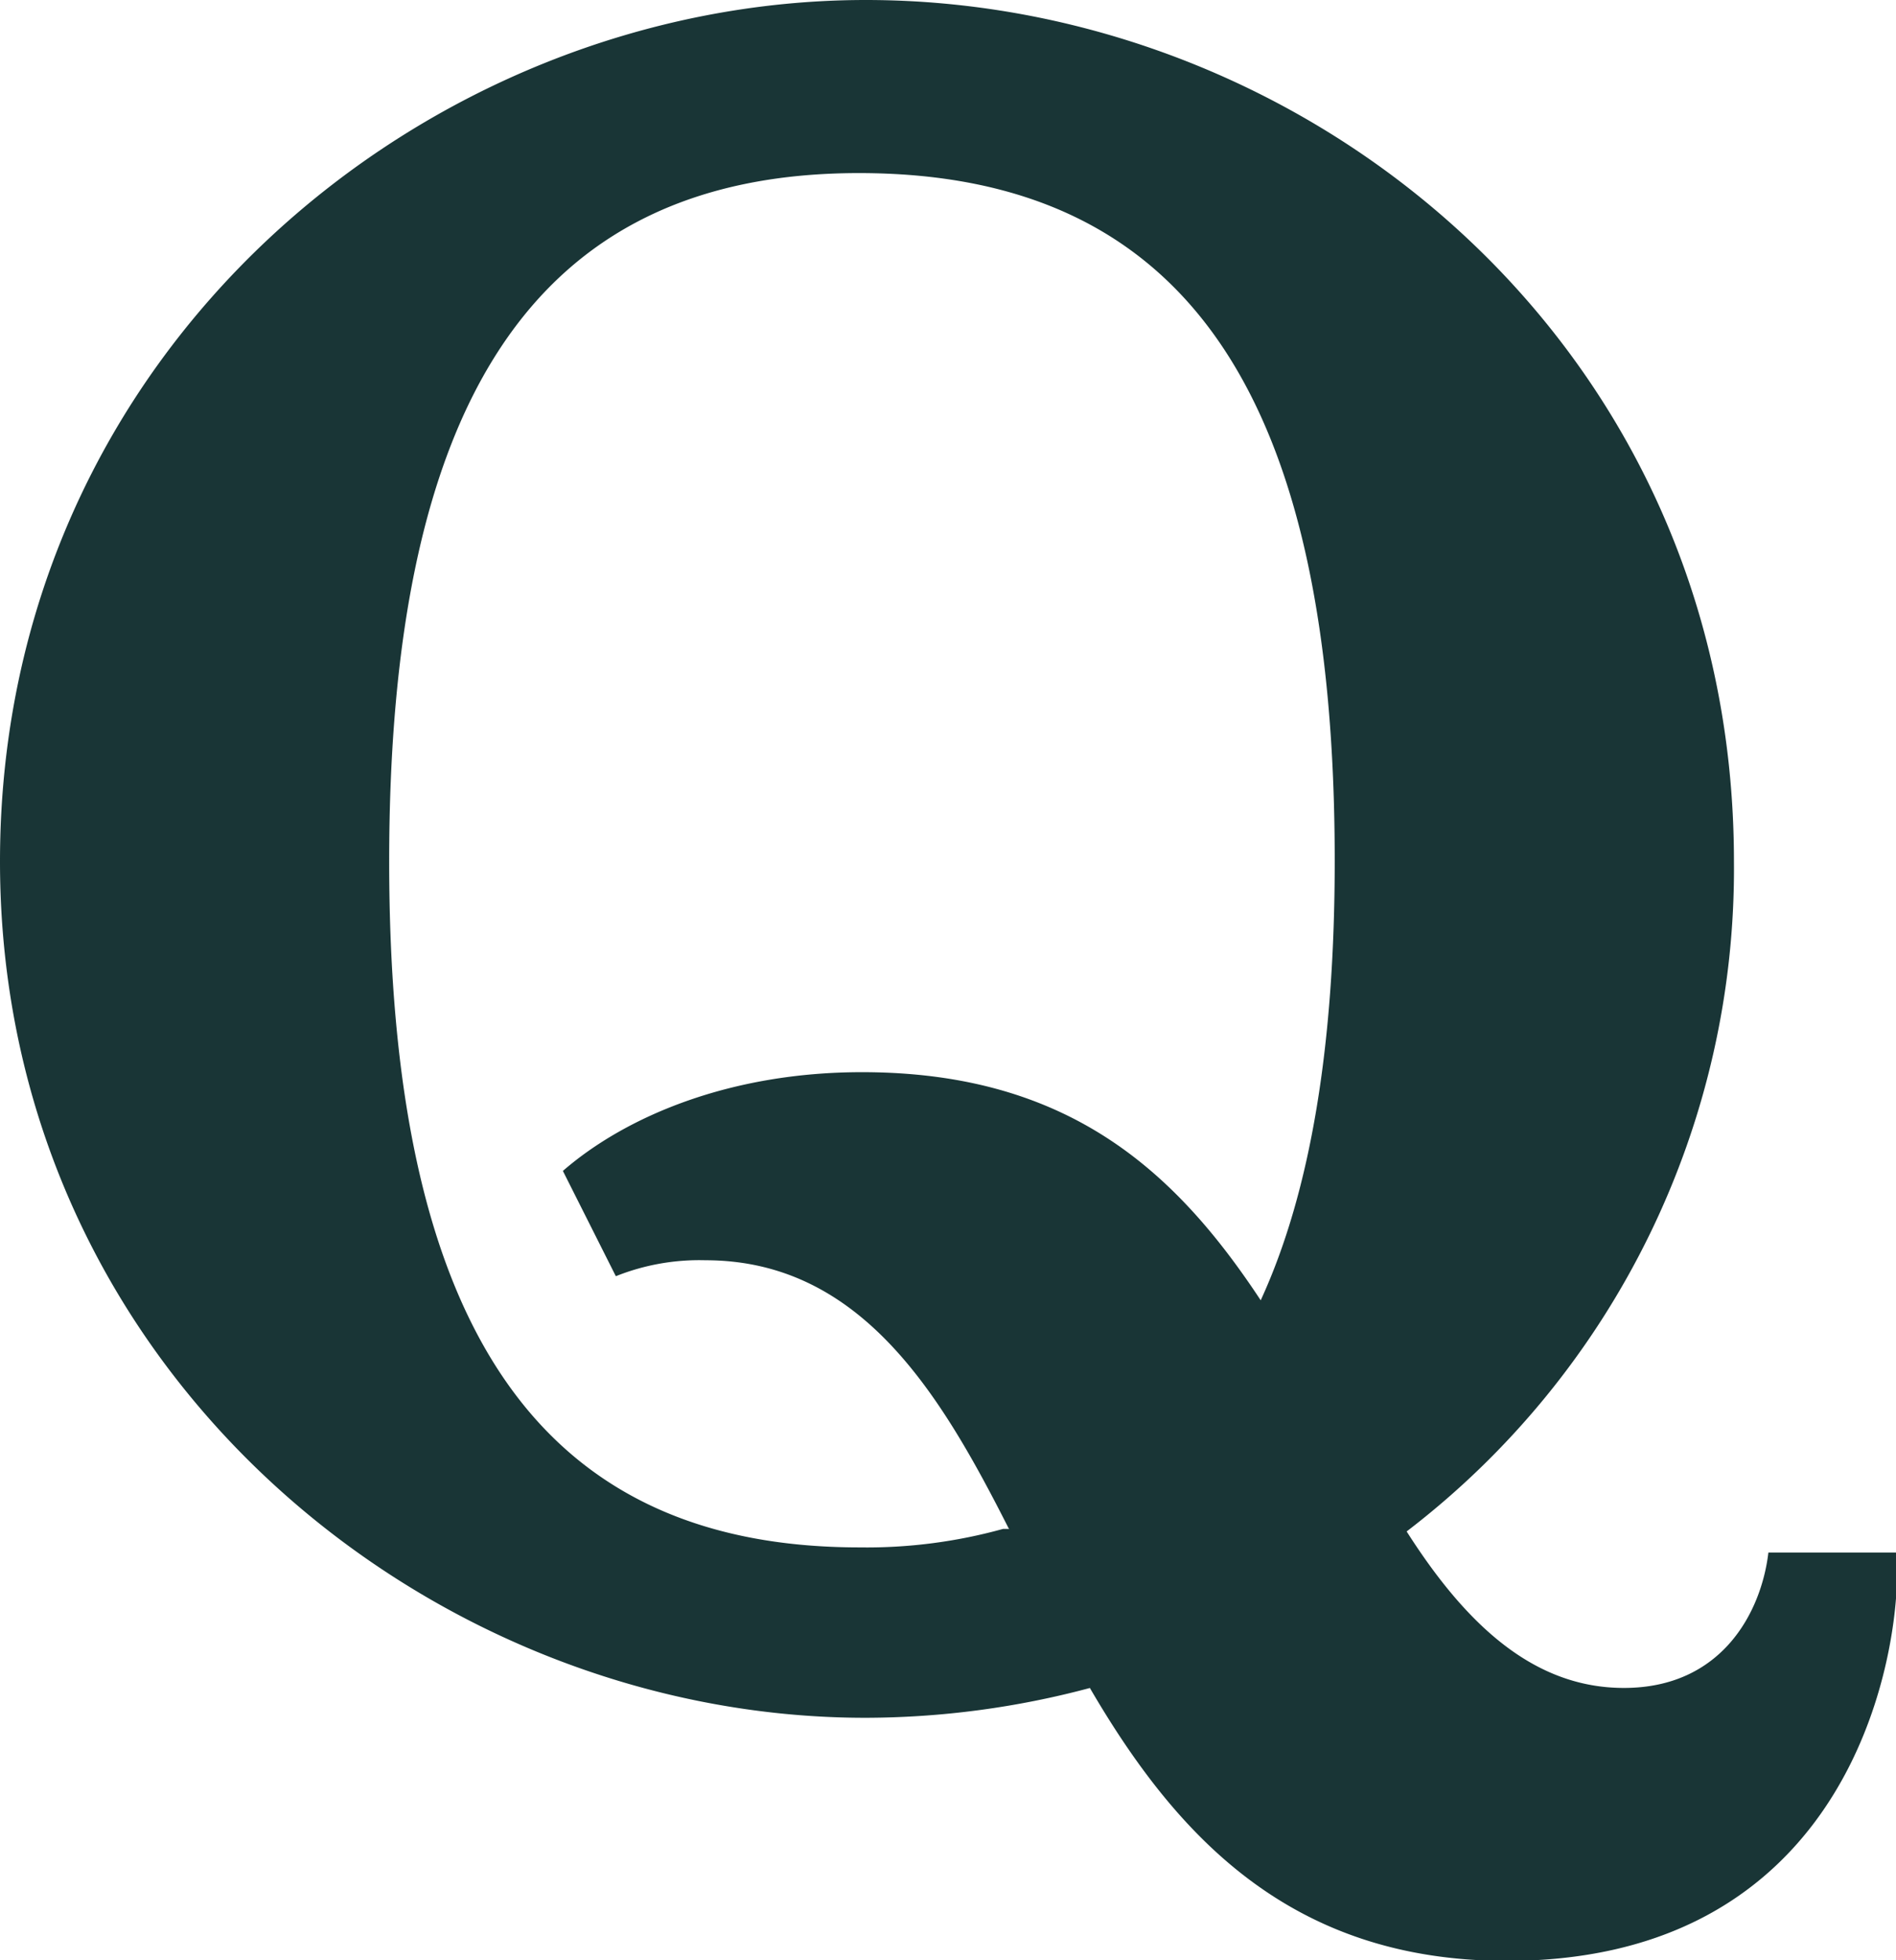
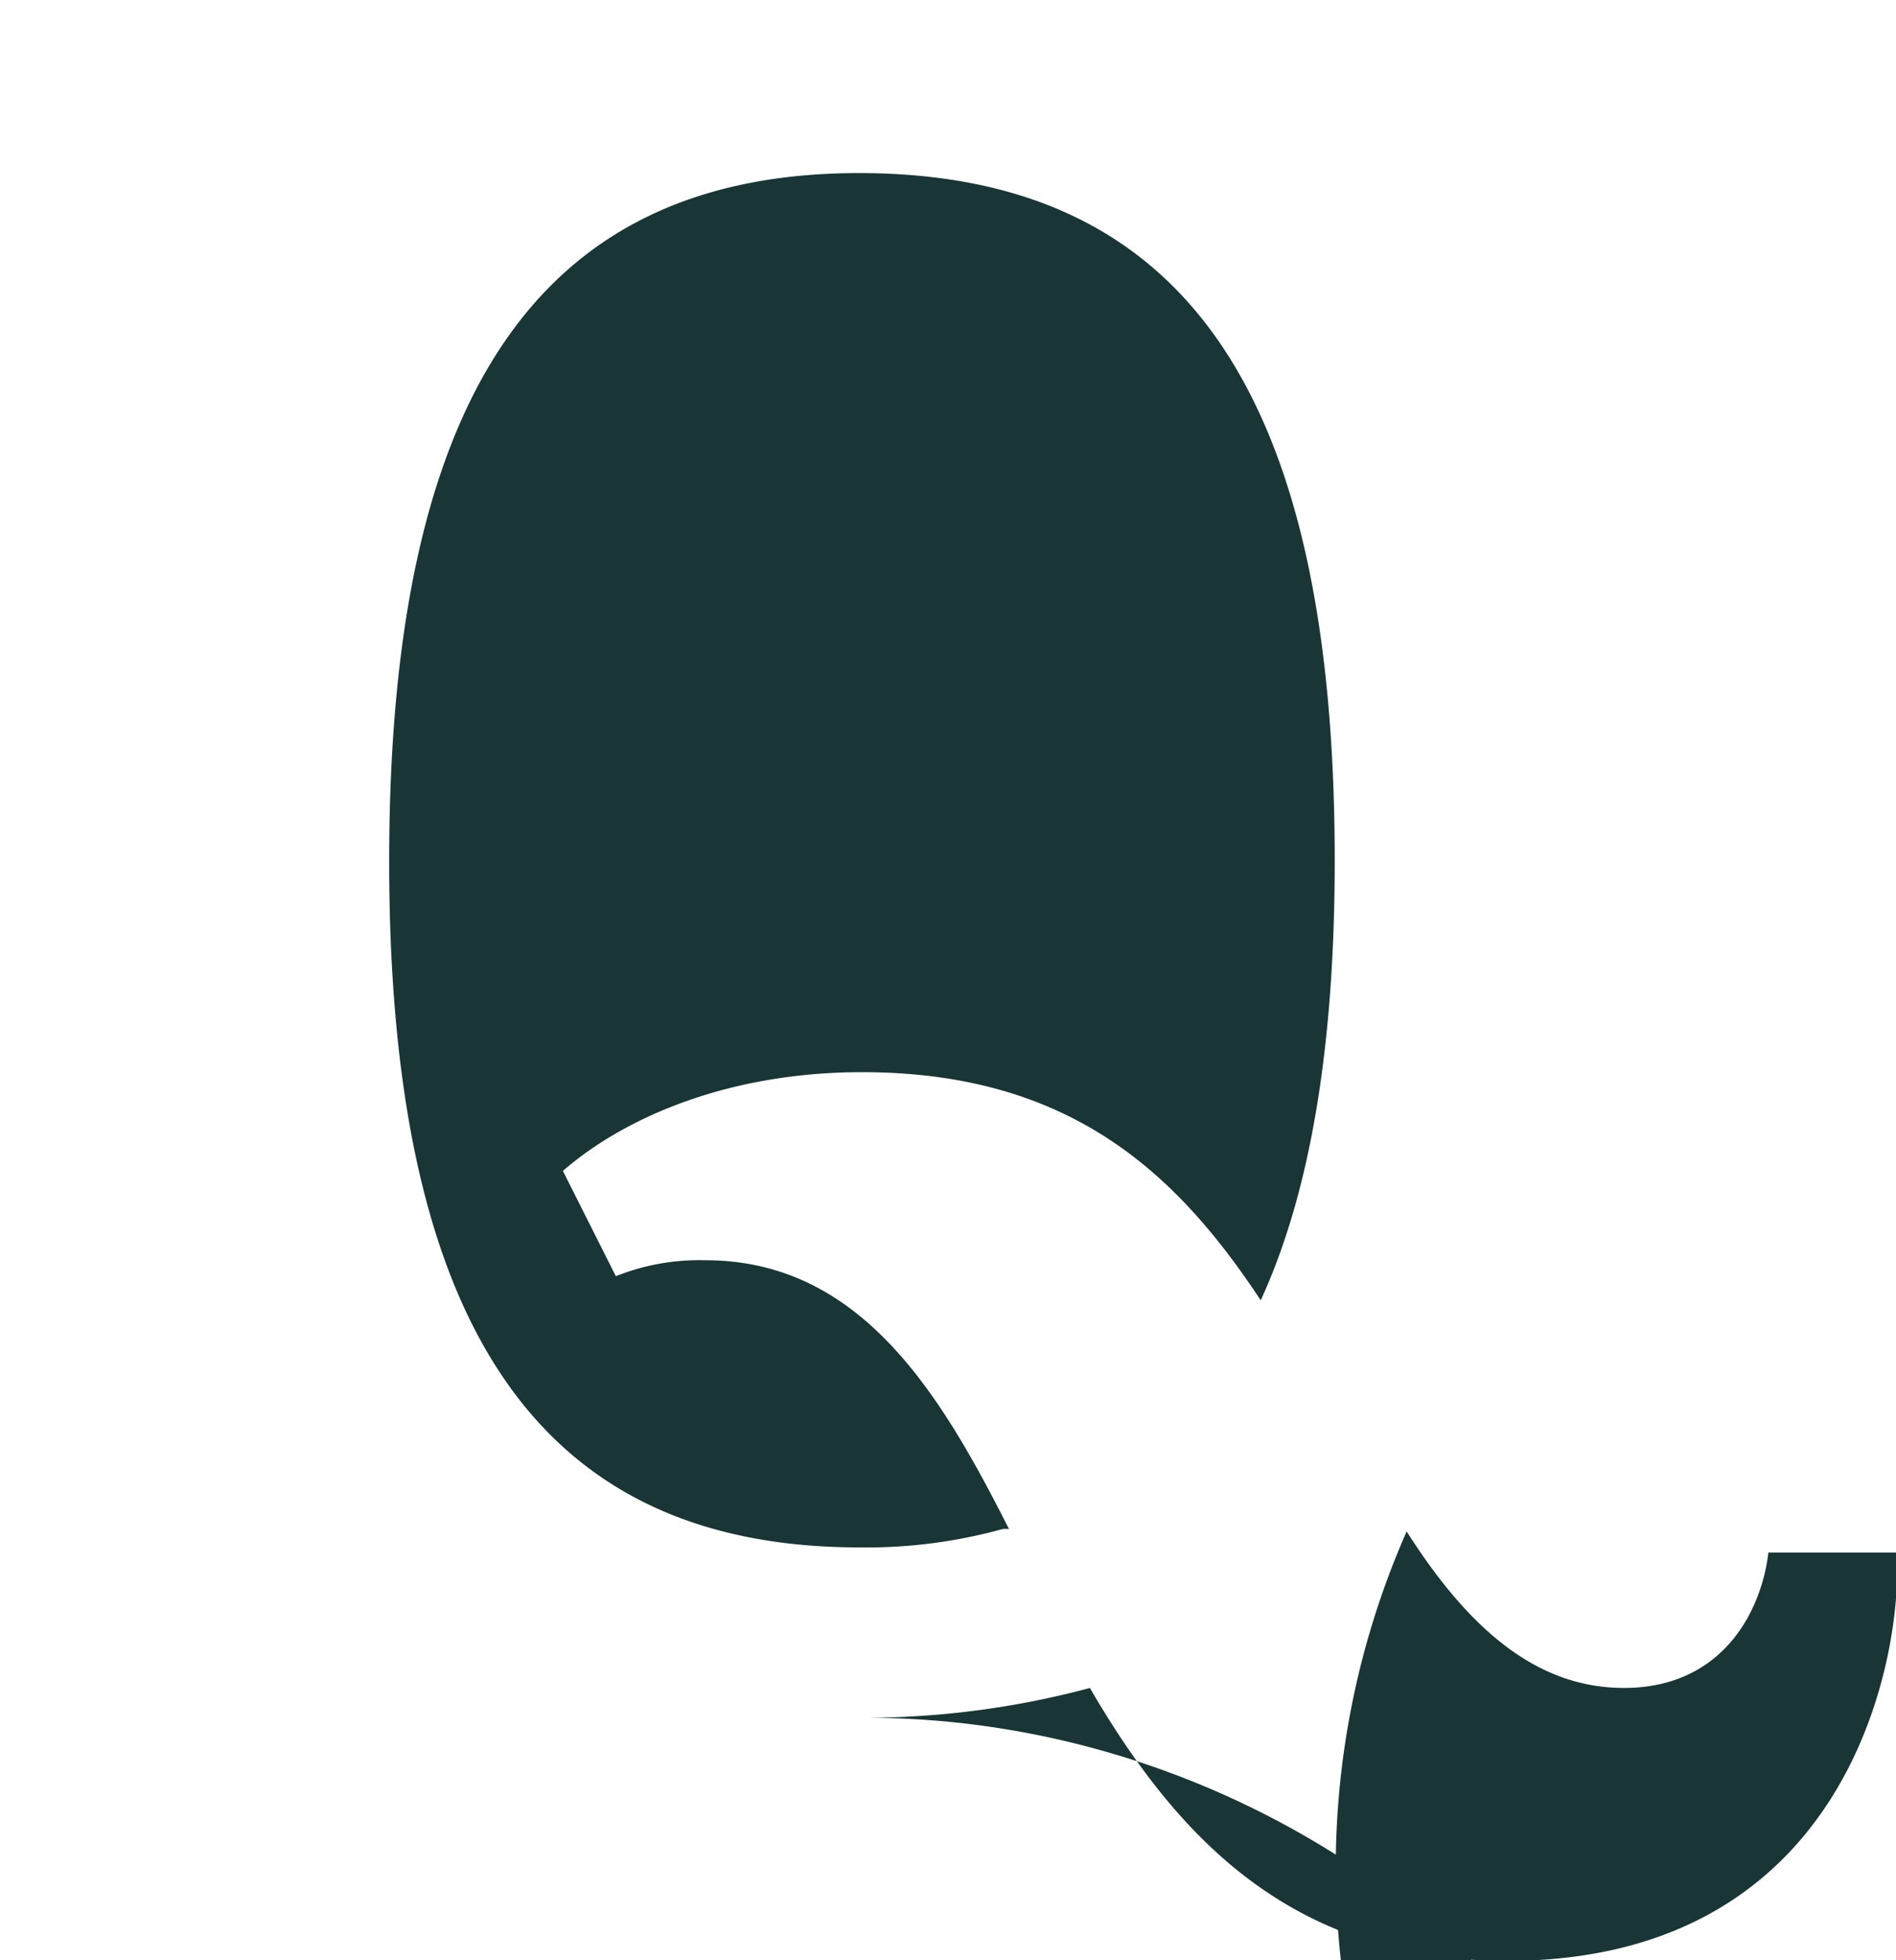
<svg xmlns="http://www.w3.org/2000/svg" id="Layer_1" data-name="Layer 1" viewBox="0 0 118.87 122.88">
  <defs>
    <style>.cls-1{fill=#193536;}</style>
  </defs>
  <title>quora</title>
-   <path fill="#193536" class="cls-1" d="M68.34,105.81a54.73,54.73,0,0,1-14.06,1.87C26.86,107.7,0,85.81,0,54,0,21.87,26.86,0,54.28,0c27.87,0,54.43,21.74,54.43,54A52.29,52.29,0,0,1,88.19,96c3.75,5.89,8,9.81,13.62,9.81,6.15,0,8.62-4.76,9.06-8.49h8v2.88c-.59,7.43-5.12,22.72-24.4,22.72-13.57,0-20.75-7.87-26.13-17.09v0Zm-5.1-10C59,87.44,54,79,44.23,79A14.1,14.1,0,0,0,38.61,80L35.29,73.4c4-3.47,10.56-6.19,18.75-6.19,13,0,19.71,6.28,25,14.3,3.15-6.84,4.64-16.08,4.64-27.55,0-28.6-8.93-43.11-29.83-43.11C33.27,10.85,24.4,25.55,24.4,54s8.91,43,29.49,43a32,32,0,0,0,9-1.16l.39,0Z" />
+   <path fill="#193536" class="cls-1" d="M68.34,105.81a54.73,54.73,0,0,1-14.06,1.87c27.87,0,54.43,21.74,54.43,54A52.29,52.29,0,0,1,88.19,96c3.75,5.89,8,9.81,13.62,9.81,6.15,0,8.62-4.76,9.06-8.49h8v2.88c-.59,7.43-5.12,22.72-24.4,22.72-13.57,0-20.75-7.87-26.13-17.09v0Zm-5.1-10C59,87.44,54,79,44.23,79A14.1,14.1,0,0,0,38.61,80L35.29,73.4c4-3.47,10.56-6.19,18.75-6.19,13,0,19.71,6.28,25,14.3,3.15-6.84,4.64-16.08,4.64-27.55,0-28.6-8.93-43.11-29.83-43.11C33.27,10.85,24.4,25.55,24.4,54s8.91,43,29.49,43a32,32,0,0,0,9-1.16l.39,0Z" />
</svg>